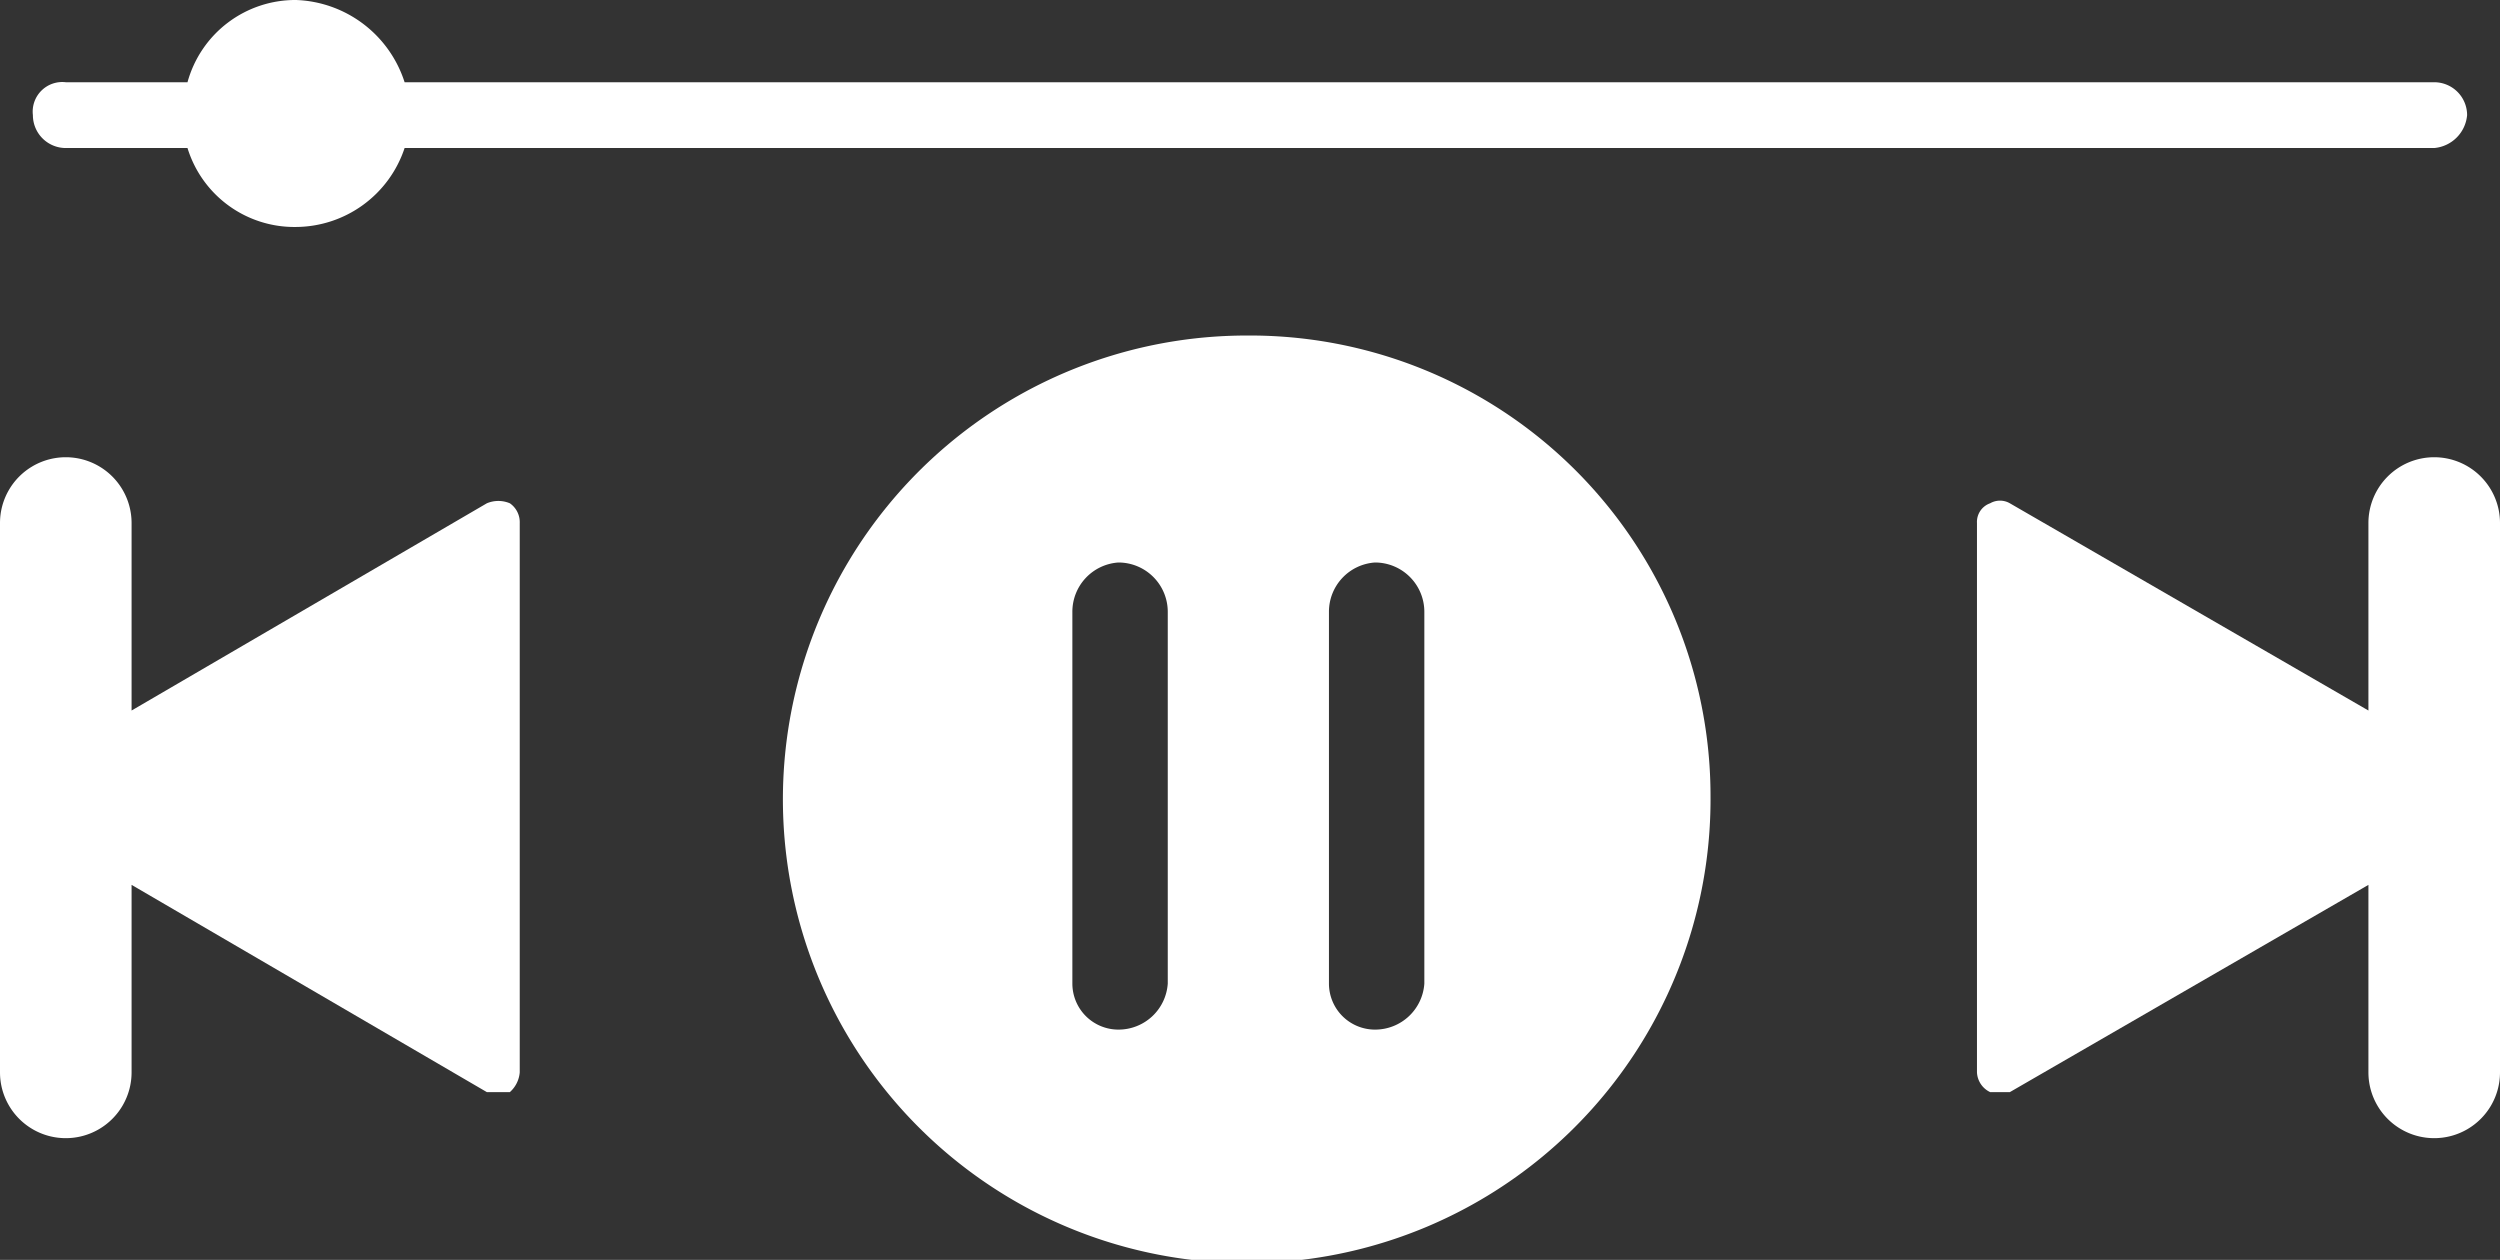
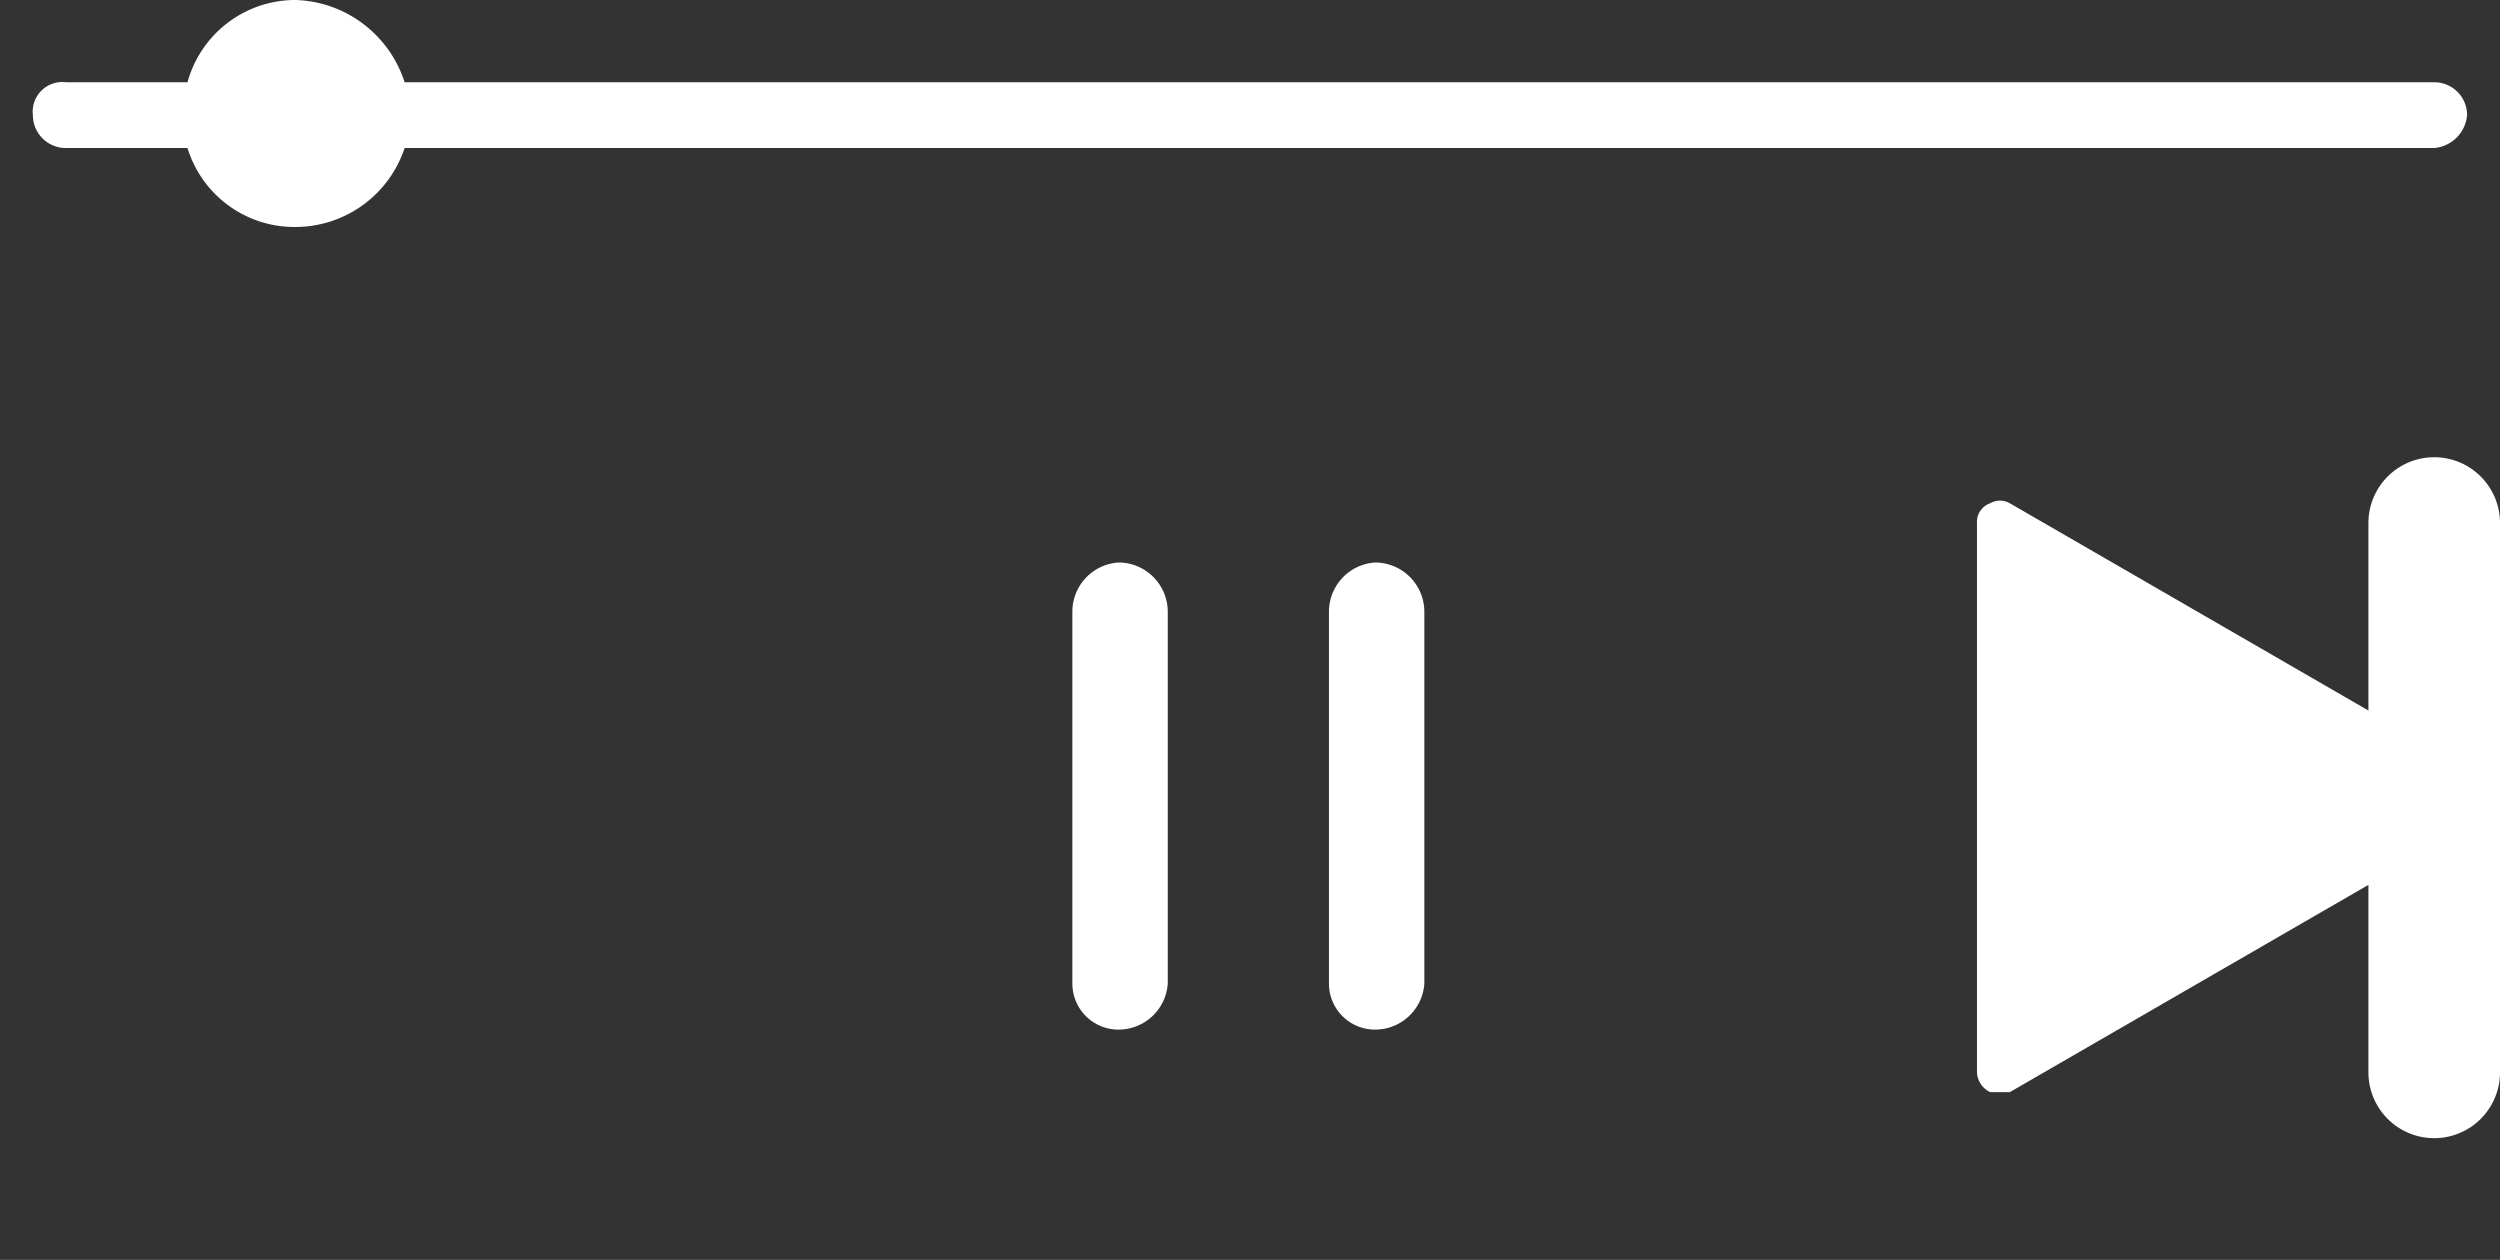
<svg xmlns="http://www.w3.org/2000/svg" id="fdb9dca4-a1ba-494b-94ce-12b2b0671e24" data-name="Ebene 1" viewBox="0 0 76 38.3">
  <rect x="0" y="0" width="76" height="38.3" fill="#333333" stroke="none" />
  <defs>
    <style>.fc0c4e5e-6220-490d-8320-f18a7a220de7{fill:#fff;}</style>
  </defs>
-   <path class="fc0c4e5e-6220-490d-8320-f18a7a220de7" d="M40.2,31.5a14.1,14.1,0,1,0,14.1,14A14,14,0,0,0,40.2,31.5ZM37.8,51.2a1.5,1.5,0,0,1-1.5,1.4,1.4,1.4,0,0,1-1.4-1.4V39.9a1.5,1.5,0,0,1,1.4-1.5,1.5,1.5,0,0,1,1.5,1.5Zm7.8,0a1.5,1.5,0,0,1-1.5,1.4,1.4,1.4,0,0,1-1.4-1.4V39.9a1.5,1.5,0,0,1,1.4-1.5,1.5,1.5,0,0,1,1.5,1.5Z" transform="translate(-2.3 -21.3)" />
+   <path class="fc0c4e5e-6220-490d-8320-f18a7a220de7" d="M40.2,31.5A14,14,0,0,0,40.2,31.5ZM37.8,51.2a1.5,1.5,0,0,1-1.5,1.4,1.4,1.4,0,0,1-1.4-1.4V39.9a1.5,1.5,0,0,1,1.4-1.5,1.5,1.5,0,0,1,1.5,1.5Zm7.8,0a1.5,1.5,0,0,1-1.5,1.4,1.4,1.4,0,0,1-1.4-1.4V39.9a1.5,1.5,0,0,1,1.4-1.5,1.5,1.5,0,0,1,1.5,1.5Z" transform="translate(-2.3 -21.3)" />
  <path class="fc0c4e5e-6220-490d-8320-f18a7a220de7" d="M76.3,35.2a2,2,0,0,0-2,2v5.7L63.4,36.6a.6.6,0,0,0-.6,0,.6.6,0,0,0-.4.6V53.9a.7.7,0,0,0,.4.6h.6l10.9-6.3v5.7a2,2,0,0,0,4,0V37.2A2,2,0,0,0,76.3,35.2Z" transform="translate(-2.3 -21.3)" />
-   <path class="fc0c4e5e-6220-490d-8320-f18a7a220de7" d="M17.8,36.6a.9.9,0,0,0-.7,0L6.3,42.9V37.2a2,2,0,0,0-4,0V53.9a2,2,0,0,0,4,0V48.2l10.8,6.3h.7a.9.9,0,0,0,.3-.6V37.2A.7.7,0,0,0,17.8,36.6Z" transform="translate(-2.3 -21.3)" />
  <path class="fc0c4e5e-6220-490d-8320-f18a7a220de7" d="M4.3,25.8H8a3.4,3.4,0,0,0,3.3,2.4,3.5,3.5,0,0,0,3.3-2.4H76.3a1.1,1.1,0,0,0,1-1,1,1,0,0,0-1-1H14.6a3.6,3.6,0,0,0-3.3-2.5A3.4,3.4,0,0,0,8,23.8H4.3a.9.9,0,0,0-1,1A1,1,0,0,0,4.3,25.8Z" transform="translate(-2.3 -21.3)" />
</svg>